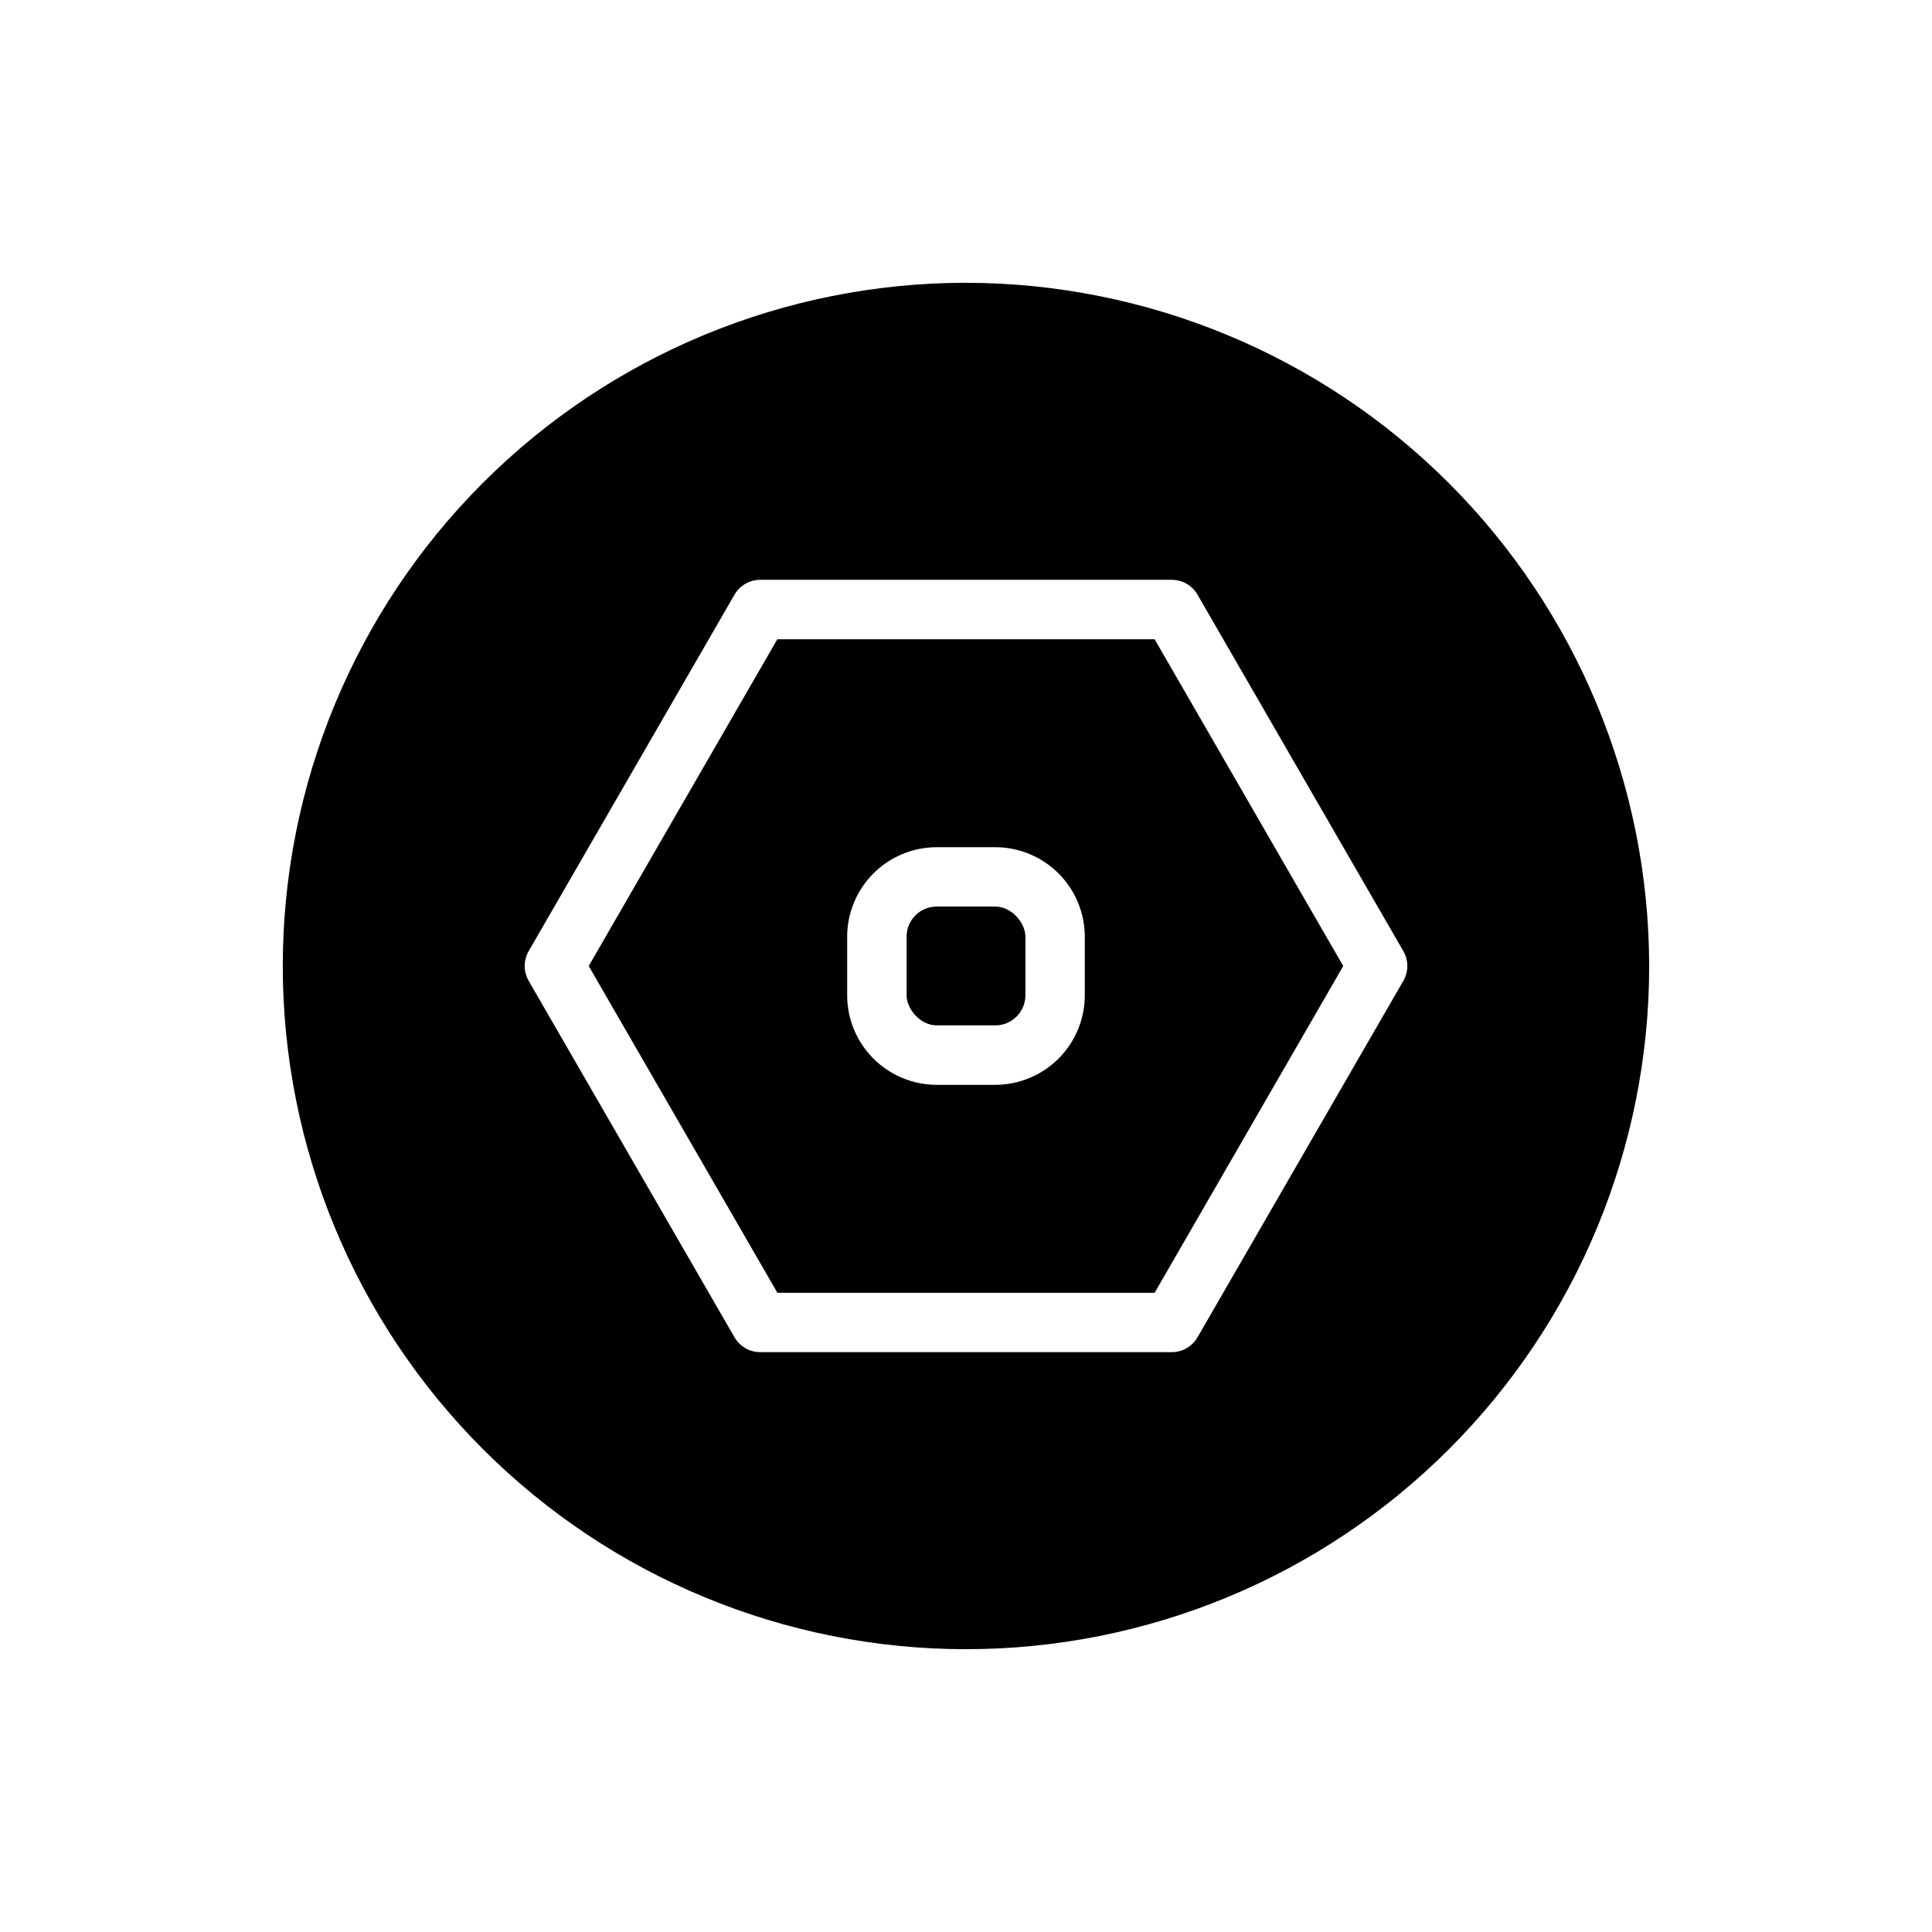
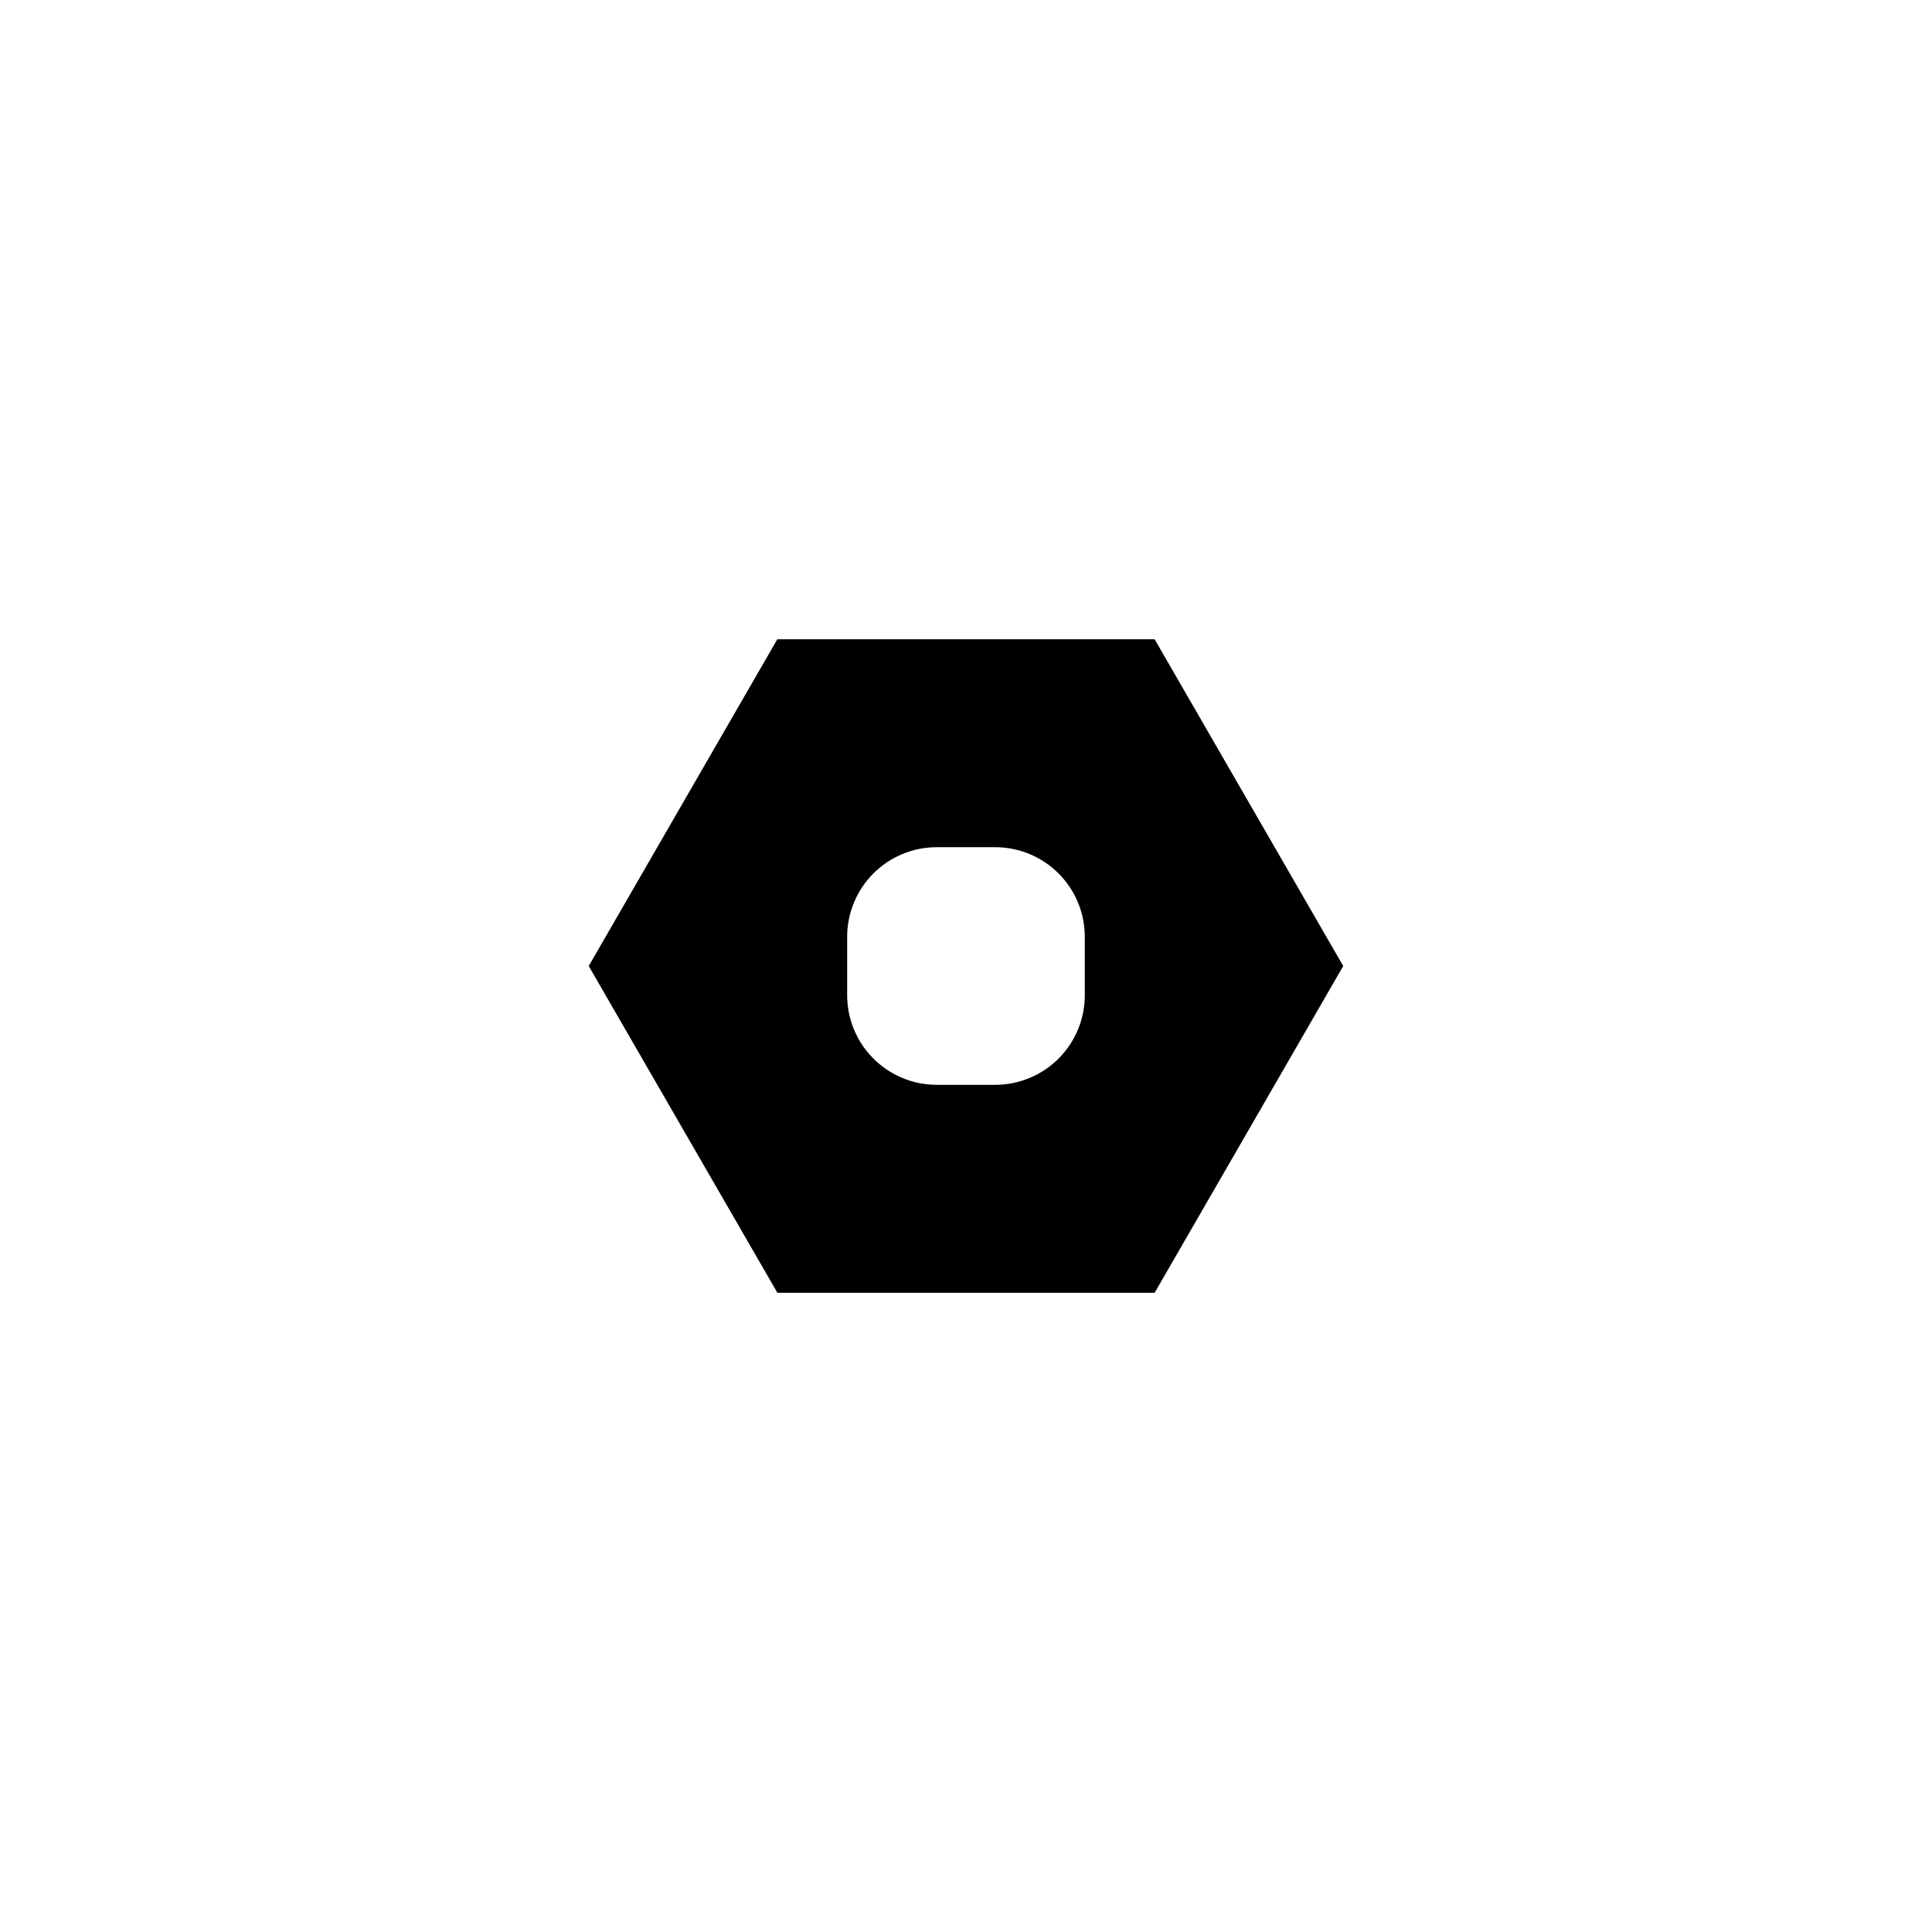
<svg xmlns="http://www.w3.org/2000/svg" fill="#000000" width="800px" height="800px" version="1.1" viewBox="144 144 512 512">
  <g>
-     <path d="m392.23 384.25h15.539c4.402 0 7.973 4.402 7.973 7.973v15.539c0 4.402-3.57 7.973-7.973 7.973h-15.539c-4.402 0-7.973-4.402-7.973-7.973v-15.539c0-4.402 3.57-7.973 7.973-7.973z" />
    <path d="m350 313.41-49.98 86.594 49.996 86.594h99.977l49.977-86.594-49.98-86.594zm81.484 94.363c-0.012 6.285-2.512 12.316-6.957 16.762s-10.477 6.945-16.762 6.957h-15.539c-6.289-0.012-12.316-2.512-16.766-6.957-4.445-4.445-6.945-10.477-6.953-16.762v-15.539c0.008-6.289 2.508-12.316 6.953-16.766 4.449-4.445 10.477-6.945 16.766-6.953h15.539c6.285 0.008 12.316 2.508 16.762 6.953 4.445 4.449 6.945 10.477 6.957 16.766z" />
-     <path d="m400 218.94c-48.02 0-94.074 19.074-128.03 53.031-33.957 33.953-53.031 80.008-53.031 128.03s19.074 94.07 53.031 128.02c33.953 33.957 80.008 53.031 128.03 53.031s94.07-19.074 128.02-53.031c33.957-33.953 53.031-80.004 53.031-128.02-0.055-48.004-19.148-94.023-53.09-127.97-33.941-33.941-79.965-53.035-127.96-53.09zm115.9 184.99-54.547 94.465c-1.406 2.438-4.004 3.938-6.816 3.938h-109.07c-2.812 0-5.41-1.5-6.816-3.938l-54.547-94.465c-1.406-2.434-1.406-5.434 0-7.871l54.547-94.465c1.406-2.434 4.004-3.934 6.816-3.934h109.07c2.812 0 5.41 1.5 6.816 3.934l54.547 94.465c1.406 2.438 1.406 5.438 0 7.871z" />
  </g>
</svg>